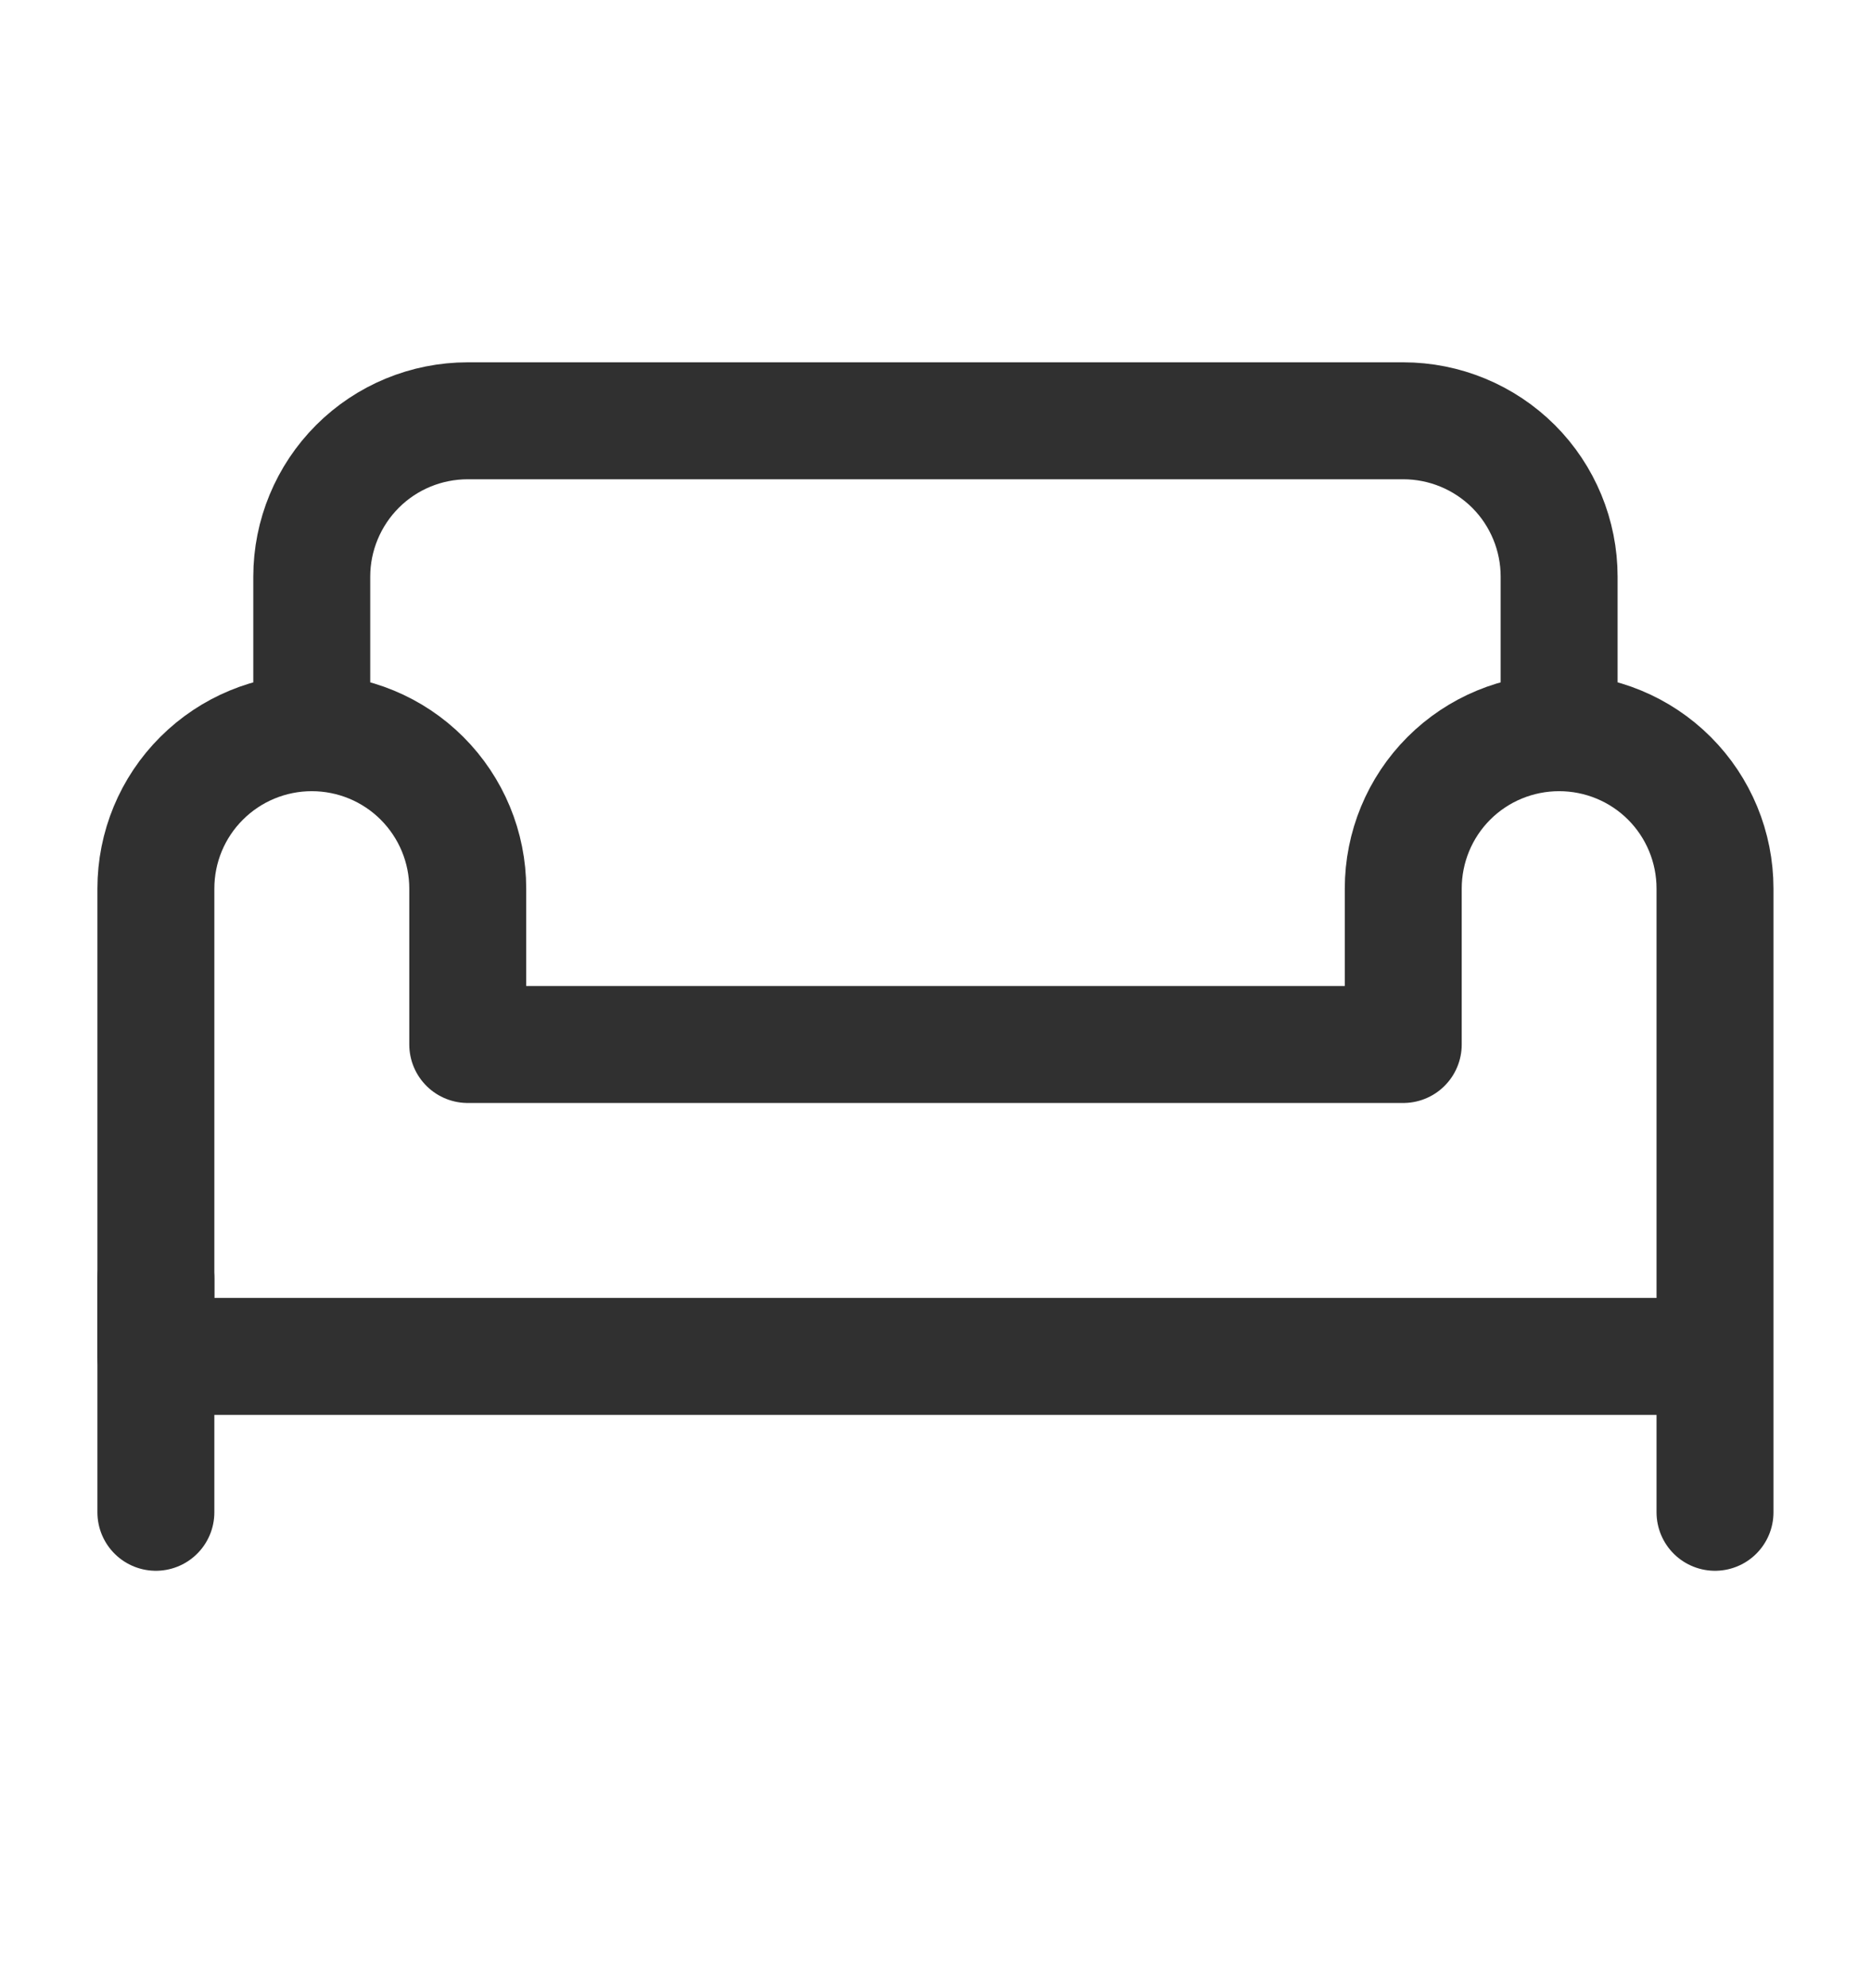
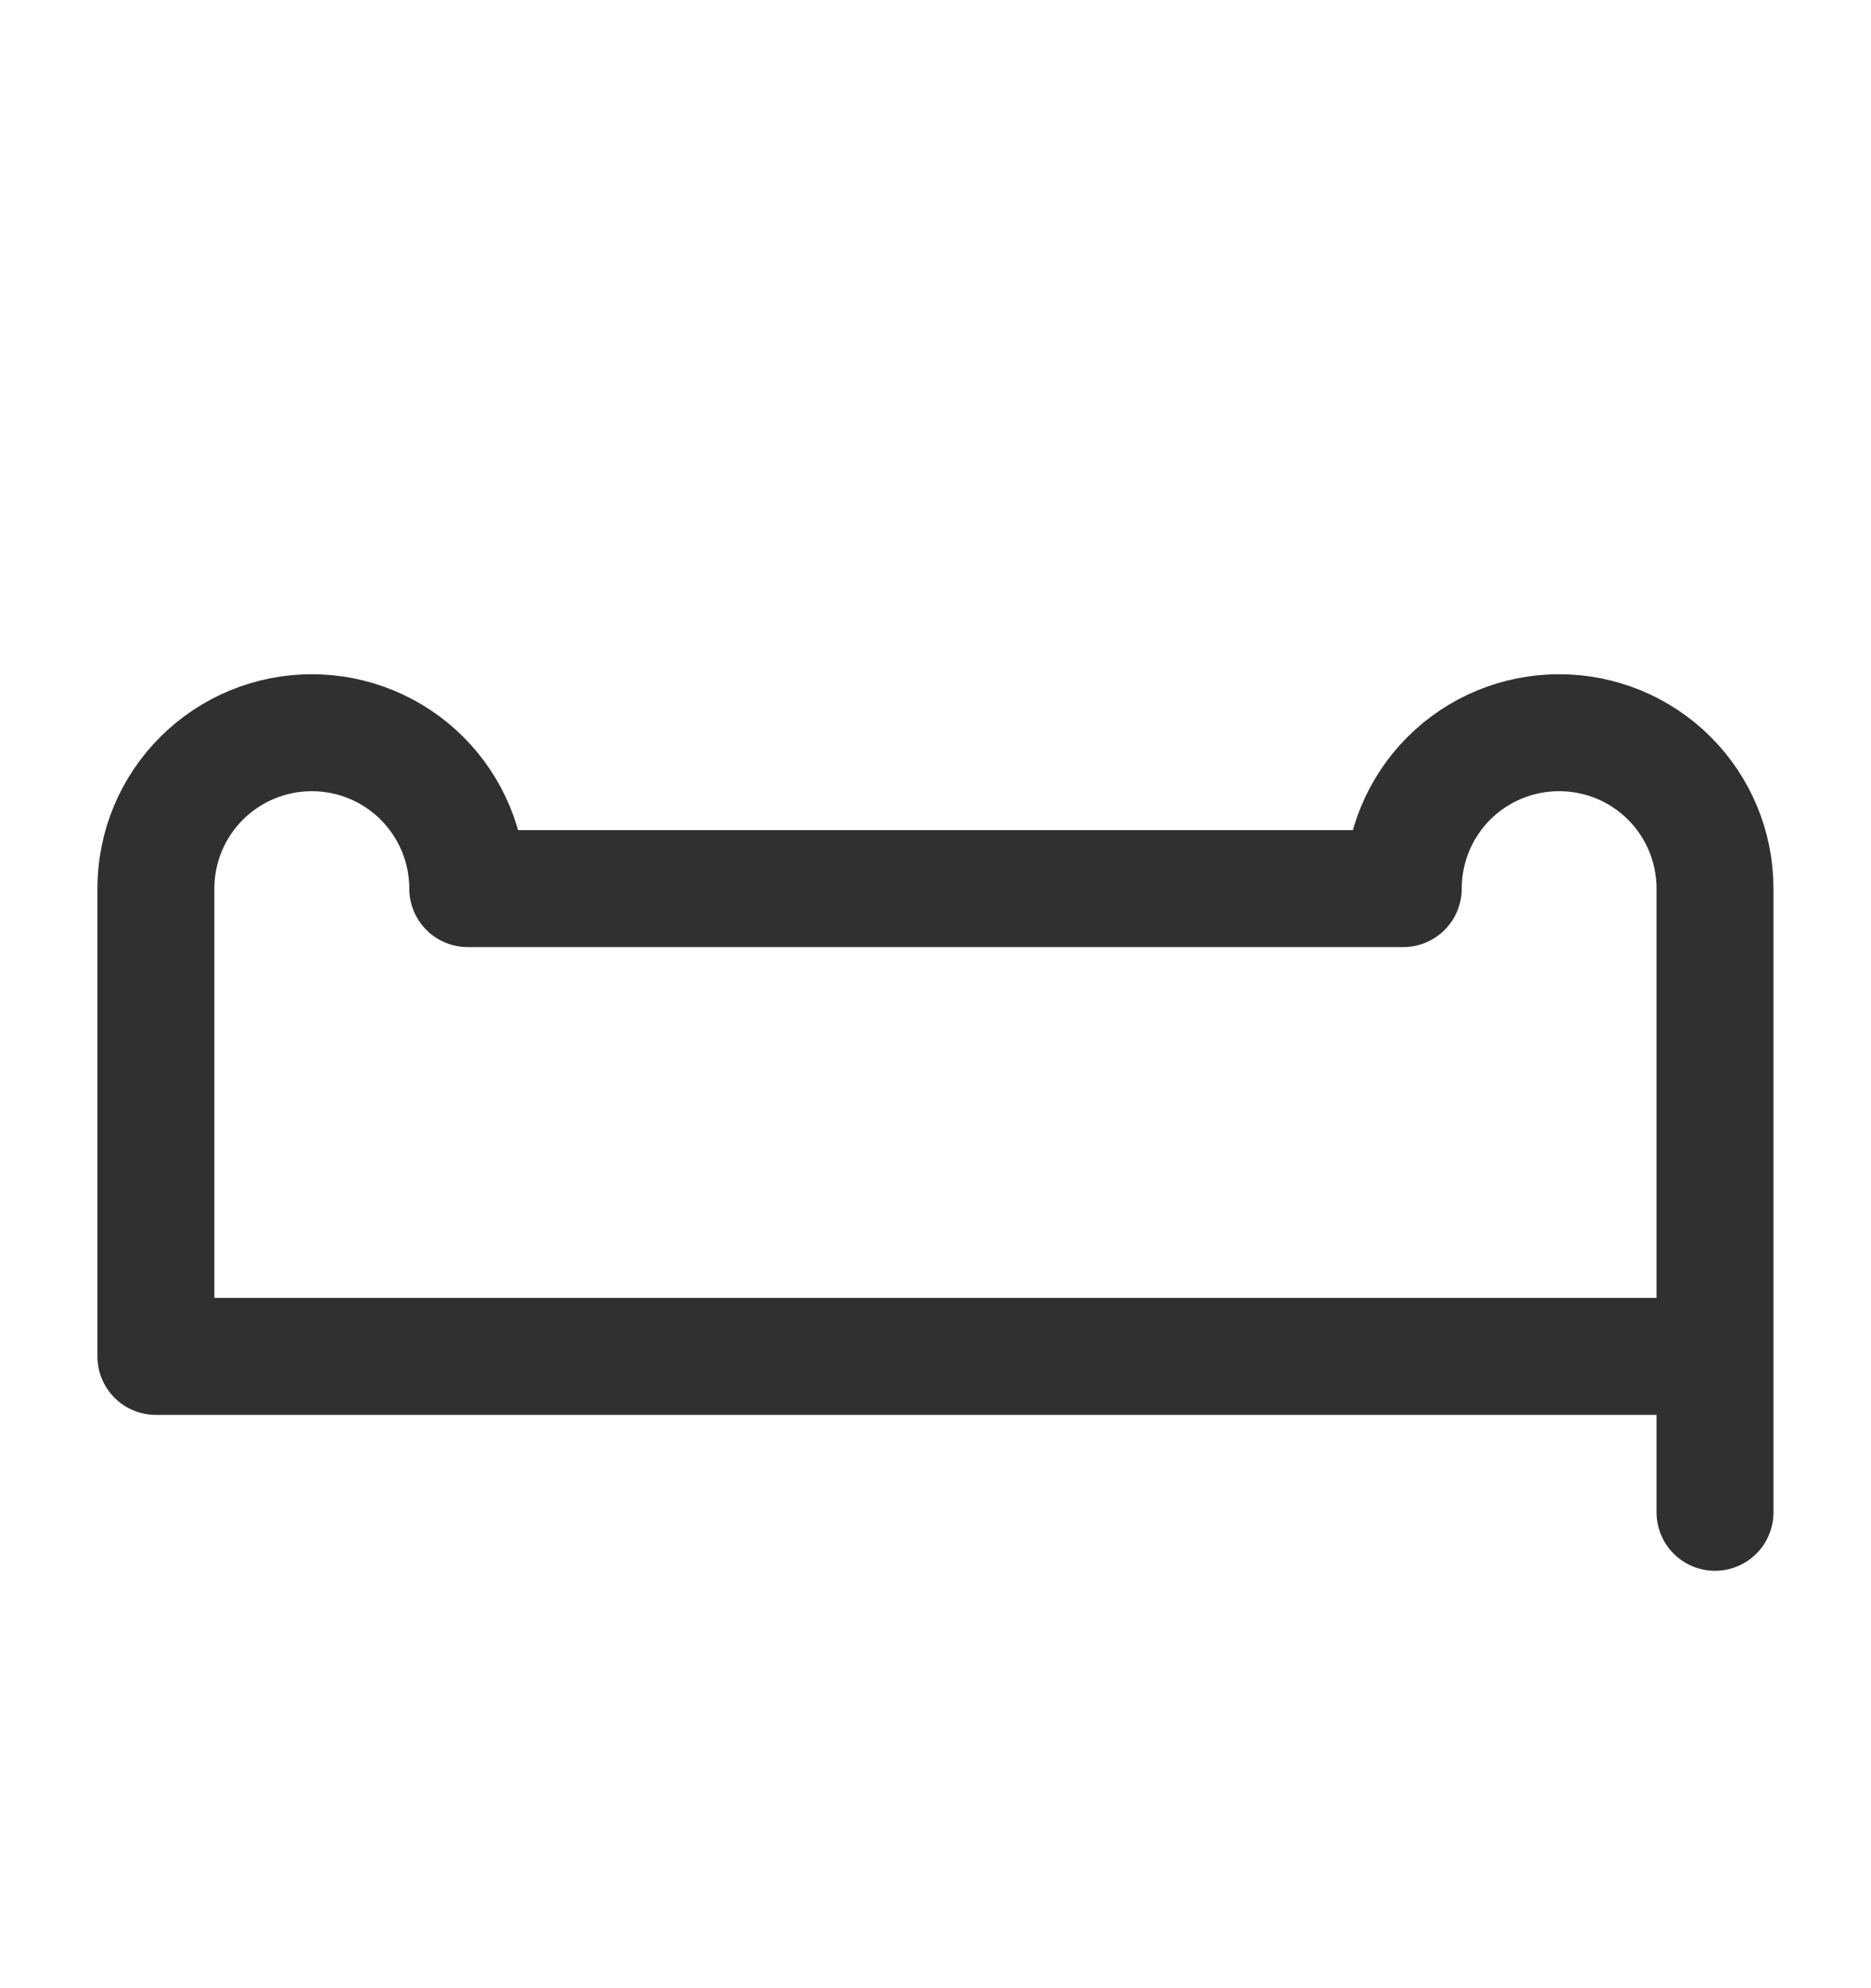
<svg xmlns="http://www.w3.org/2000/svg" width="16" height="17" viewBox="0 0 16 17" fill="none">
  <g id="sofa 1">
-     <path id="Vector" d="M1.333 10.931V12.931M2.666 6.265V4.931C2.666 4.578 2.807 4.238 3.057 3.988C3.307 3.738 3.646 3.598 4 3.598H12C12.353 3.598 12.692 3.738 12.943 3.988C13.193 4.238 13.333 4.578 13.333 4.931V6.265" stroke="#303030" stroke-linecap="round" stroke-linejoin="round" />
-     <path id="Vector_2" d="M14.666 10.931V12.931M13.333 6.265C12.979 6.265 12.64 6.405 12.39 6.655C12.14 6.905 12 7.244 12 7.598V8.931H4V7.598C4 7.244 3.859 6.905 3.609 6.655C3.359 6.405 3.02 6.265 2.666 6.265C2.313 6.265 1.974 6.405 1.724 6.655C1.473 6.905 1.333 7.244 1.333 7.598V11.598H14.666V7.598C14.666 7.244 14.526 6.905 14.276 6.655C14.026 6.405 13.687 6.265 13.333 6.265Z" stroke="#303030" stroke-linecap="round" stroke-linejoin="round" />
+     <path id="Vector_2" d="M14.666 10.931V12.931M13.333 6.265C12.979 6.265 12.64 6.405 12.39 6.655C12.14 6.905 12 7.244 12 7.598H4V7.598C4 7.244 3.859 6.905 3.609 6.655C3.359 6.405 3.02 6.265 2.666 6.265C2.313 6.265 1.974 6.405 1.724 6.655C1.473 6.905 1.333 7.244 1.333 7.598V11.598H14.666V7.598C14.666 7.244 14.526 6.905 14.276 6.655C14.026 6.405 13.687 6.265 13.333 6.265Z" stroke="#303030" stroke-linecap="round" stroke-linejoin="round" />
  </g>
</svg>